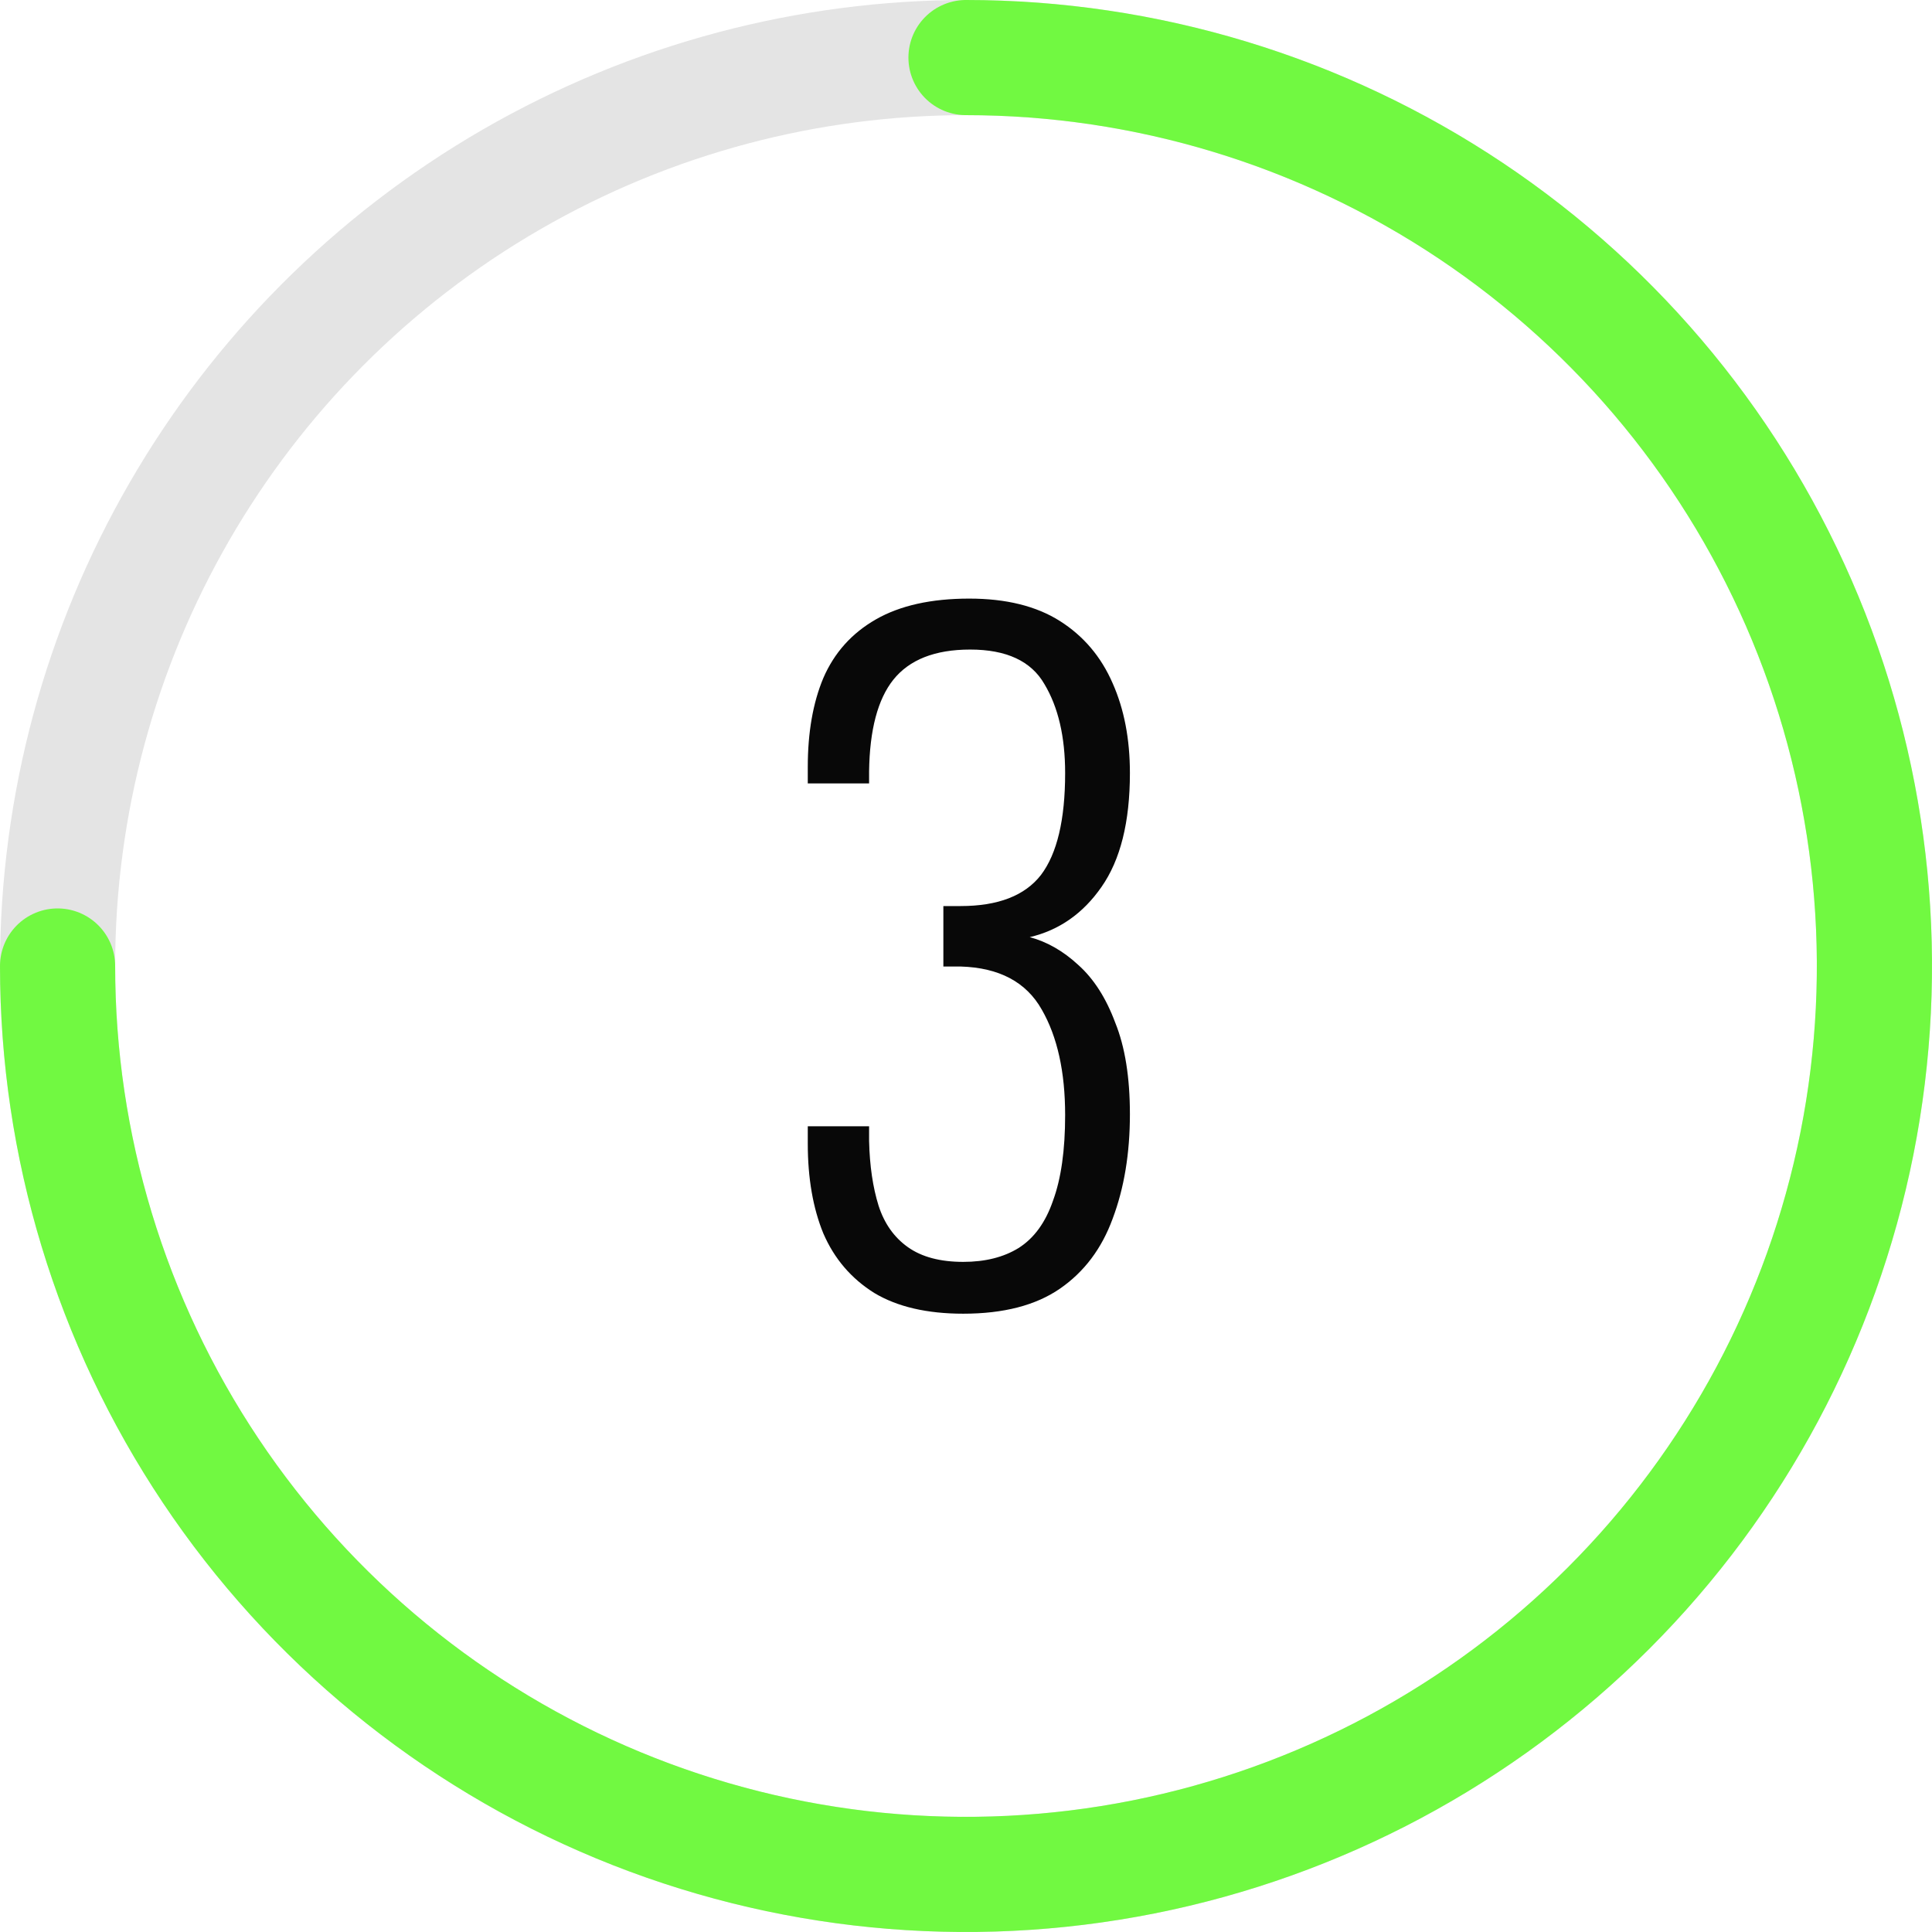
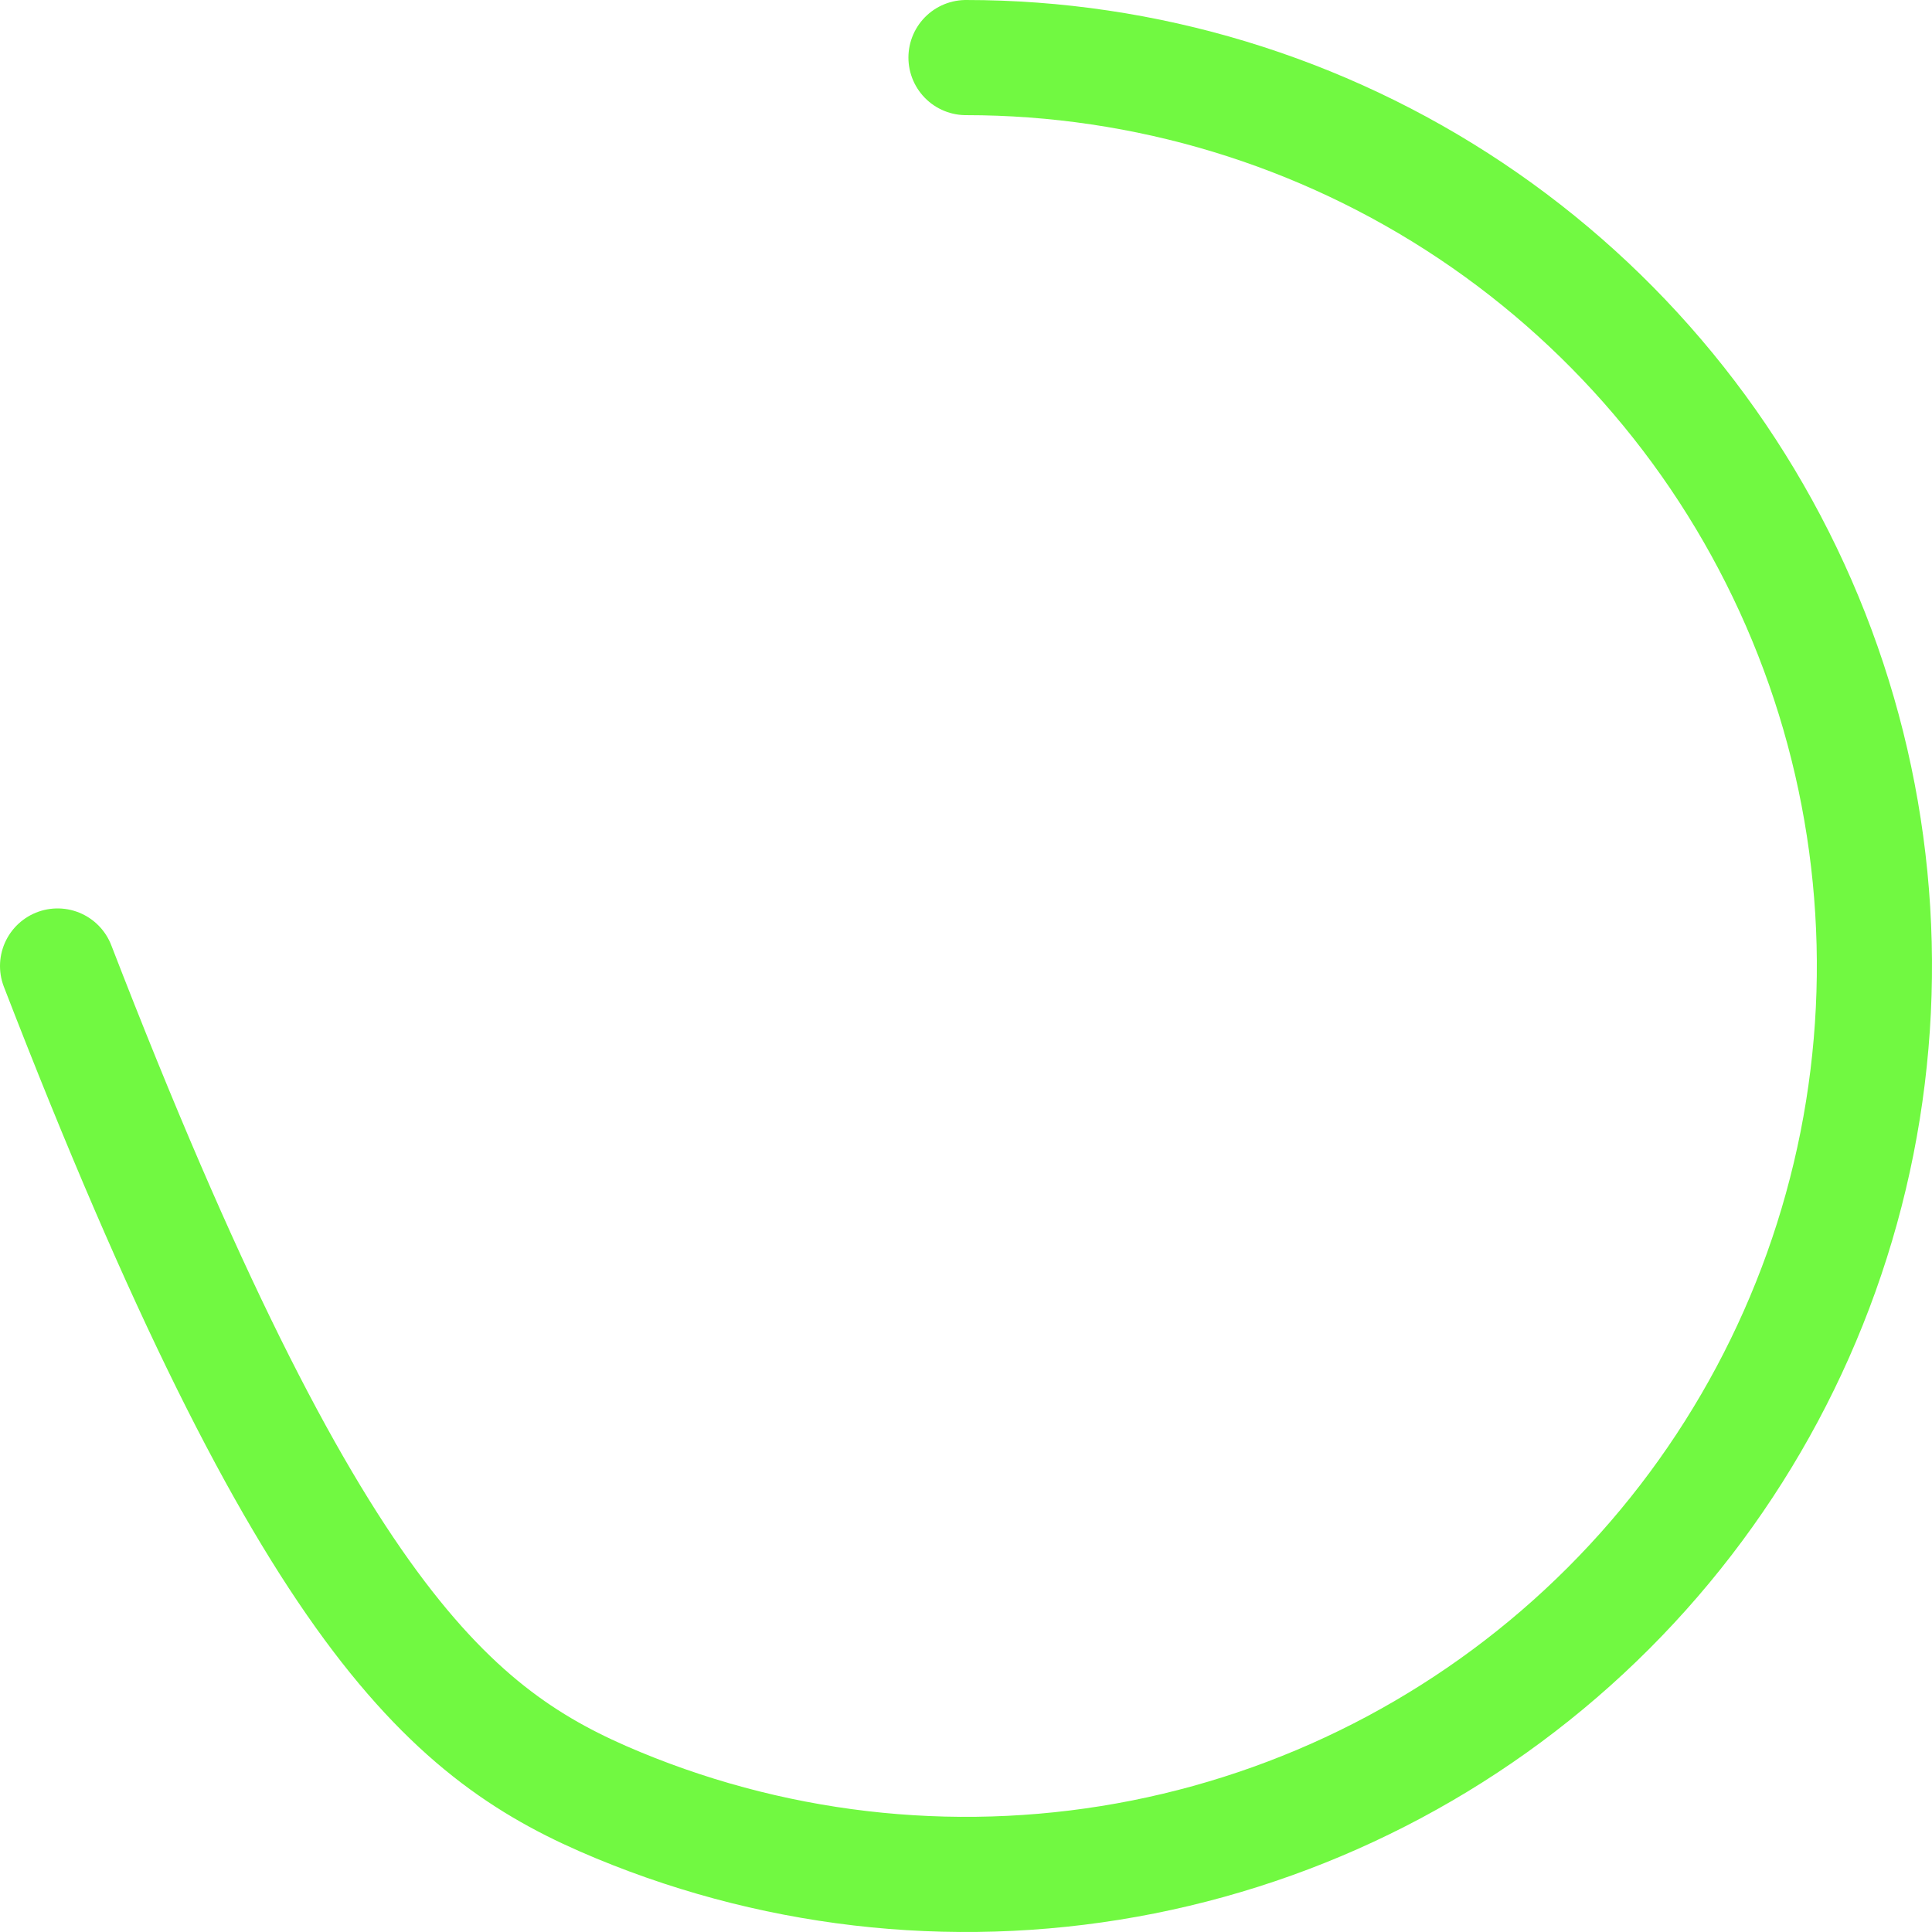
<svg xmlns="http://www.w3.org/2000/svg" width="302" height="302" viewBox="0 0 302 302" fill="none">
-   <circle cx="151" cy="151" r="142" stroke="#E4E4E4" stroke-width="18" />
-   <path d="M9 151C9 179.085 17.328 206.539 32.931 229.891C48.535 253.243 70.712 271.443 96.659 282.191C122.606 292.939 151.158 295.751 178.703 290.272C206.248 284.792 231.55 271.268 251.409 251.409C271.268 231.55 284.792 206.248 290.272 178.703C295.751 151.158 292.939 122.606 282.191 96.659C271.443 70.712 253.243 48.535 229.891 32.931C206.539 17.328 179.085 9 151 9" stroke="#71F941" stroke-width="18" stroke-linecap="round" />
-   <path d="M150.567 205.35C144.897 205.35 140.262 204.27 136.662 202.11C133.062 199.86 130.407 196.755 128.697 192.795C127.077 188.835 126.267 184.155 126.267 178.755V176.055H135.852C135.852 176.235 135.852 176.595 135.852 177.135C135.852 177.675 135.852 178.08 135.852 178.35C135.942 182.22 136.437 185.595 137.337 188.475C138.237 191.265 139.767 193.425 141.927 194.955C144.087 196.485 146.967 197.25 150.567 197.25C153.987 197.25 156.867 196.53 159.207 195.09C161.637 193.56 163.437 191.085 164.607 187.665C165.867 184.245 166.497 179.79 166.497 174.3C166.497 167.55 165.282 162.06 162.852 157.83C160.422 153.51 156.192 151.26 150.162 151.08C149.982 151.08 149.532 151.08 148.812 151.08C148.092 151.08 147.642 151.08 147.462 151.08V141.63C147.642 141.63 148.092 141.63 148.812 141.63C149.532 141.63 149.982 141.63 150.162 141.63C156.012 141.63 160.197 140.01 162.717 136.77C165.237 133.44 166.497 128.13 166.497 120.84C166.497 115.17 165.417 110.535 163.257 106.935C161.187 103.335 157.317 101.535 151.647 101.535C146.157 101.535 142.152 103.11 139.632 106.26C137.202 109.32 135.942 114.09 135.852 120.57C135.852 120.75 135.852 121.065 135.852 121.515C135.852 121.875 135.852 122.19 135.852 122.46H126.267V119.895C126.267 114.495 127.077 109.86 128.697 105.99C130.407 102.03 133.152 98.97 136.932 96.81C140.712 94.65 145.572 93.57 151.512 93.57C157.272 93.57 161.997 94.74 165.687 97.08C169.377 99.42 172.122 102.66 173.922 106.8C175.722 110.85 176.622 115.53 176.622 120.84C176.622 128.49 175.137 134.43 172.167 138.66C169.287 142.8 165.552 145.41 160.962 146.49C163.662 147.21 166.182 148.65 168.522 150.81C170.952 152.97 172.887 155.985 174.327 159.855C175.857 163.635 176.622 168.405 176.622 174.165C176.622 180.285 175.722 185.73 173.922 190.5C172.212 195.18 169.467 198.825 165.687 201.435C161.907 204.045 156.867 205.35 150.567 205.35Z" fill="#080808" />
+   <path d="M9 151C48.535 253.243 70.712 271.443 96.659 282.191C122.606 292.939 151.158 295.751 178.703 290.272C206.248 284.792 231.55 271.268 251.409 251.409C271.268 231.55 284.792 206.248 290.272 178.703C295.751 151.158 292.939 122.606 282.191 96.659C271.443 70.712 253.243 48.535 229.891 32.931C206.539 17.328 179.085 9 151 9" stroke="#71F941" stroke-width="18" stroke-linecap="round" />
</svg>